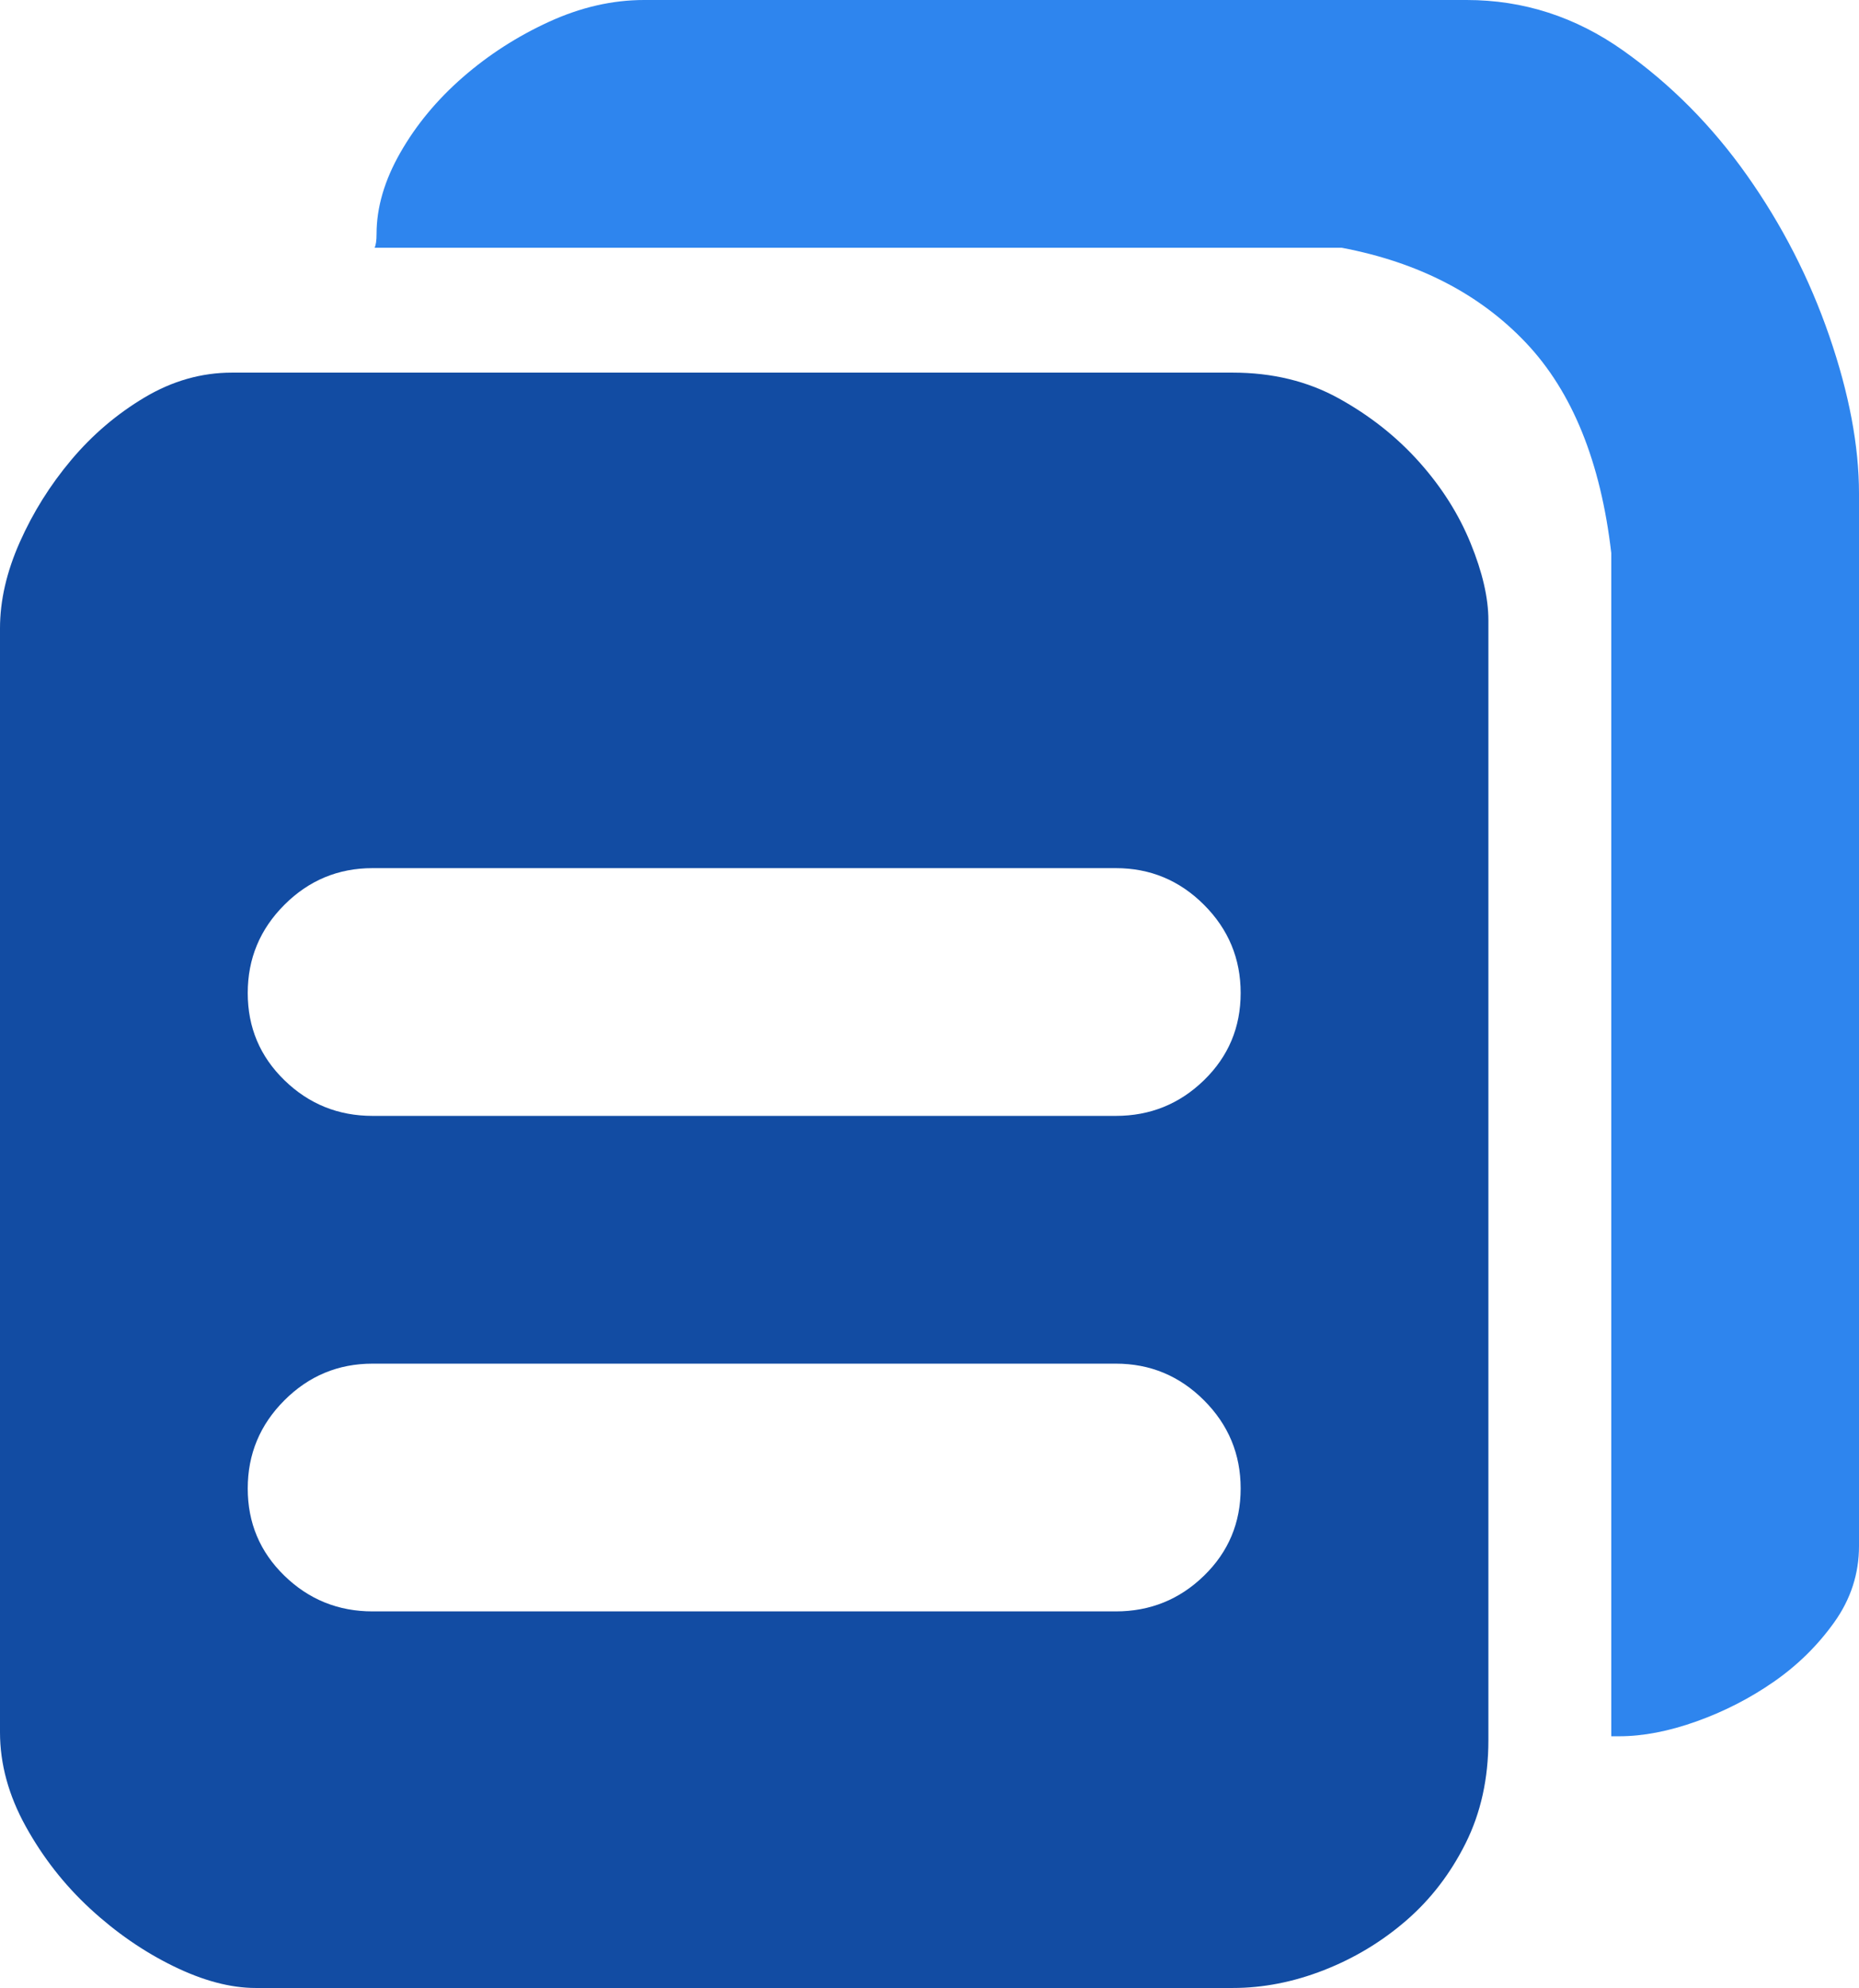
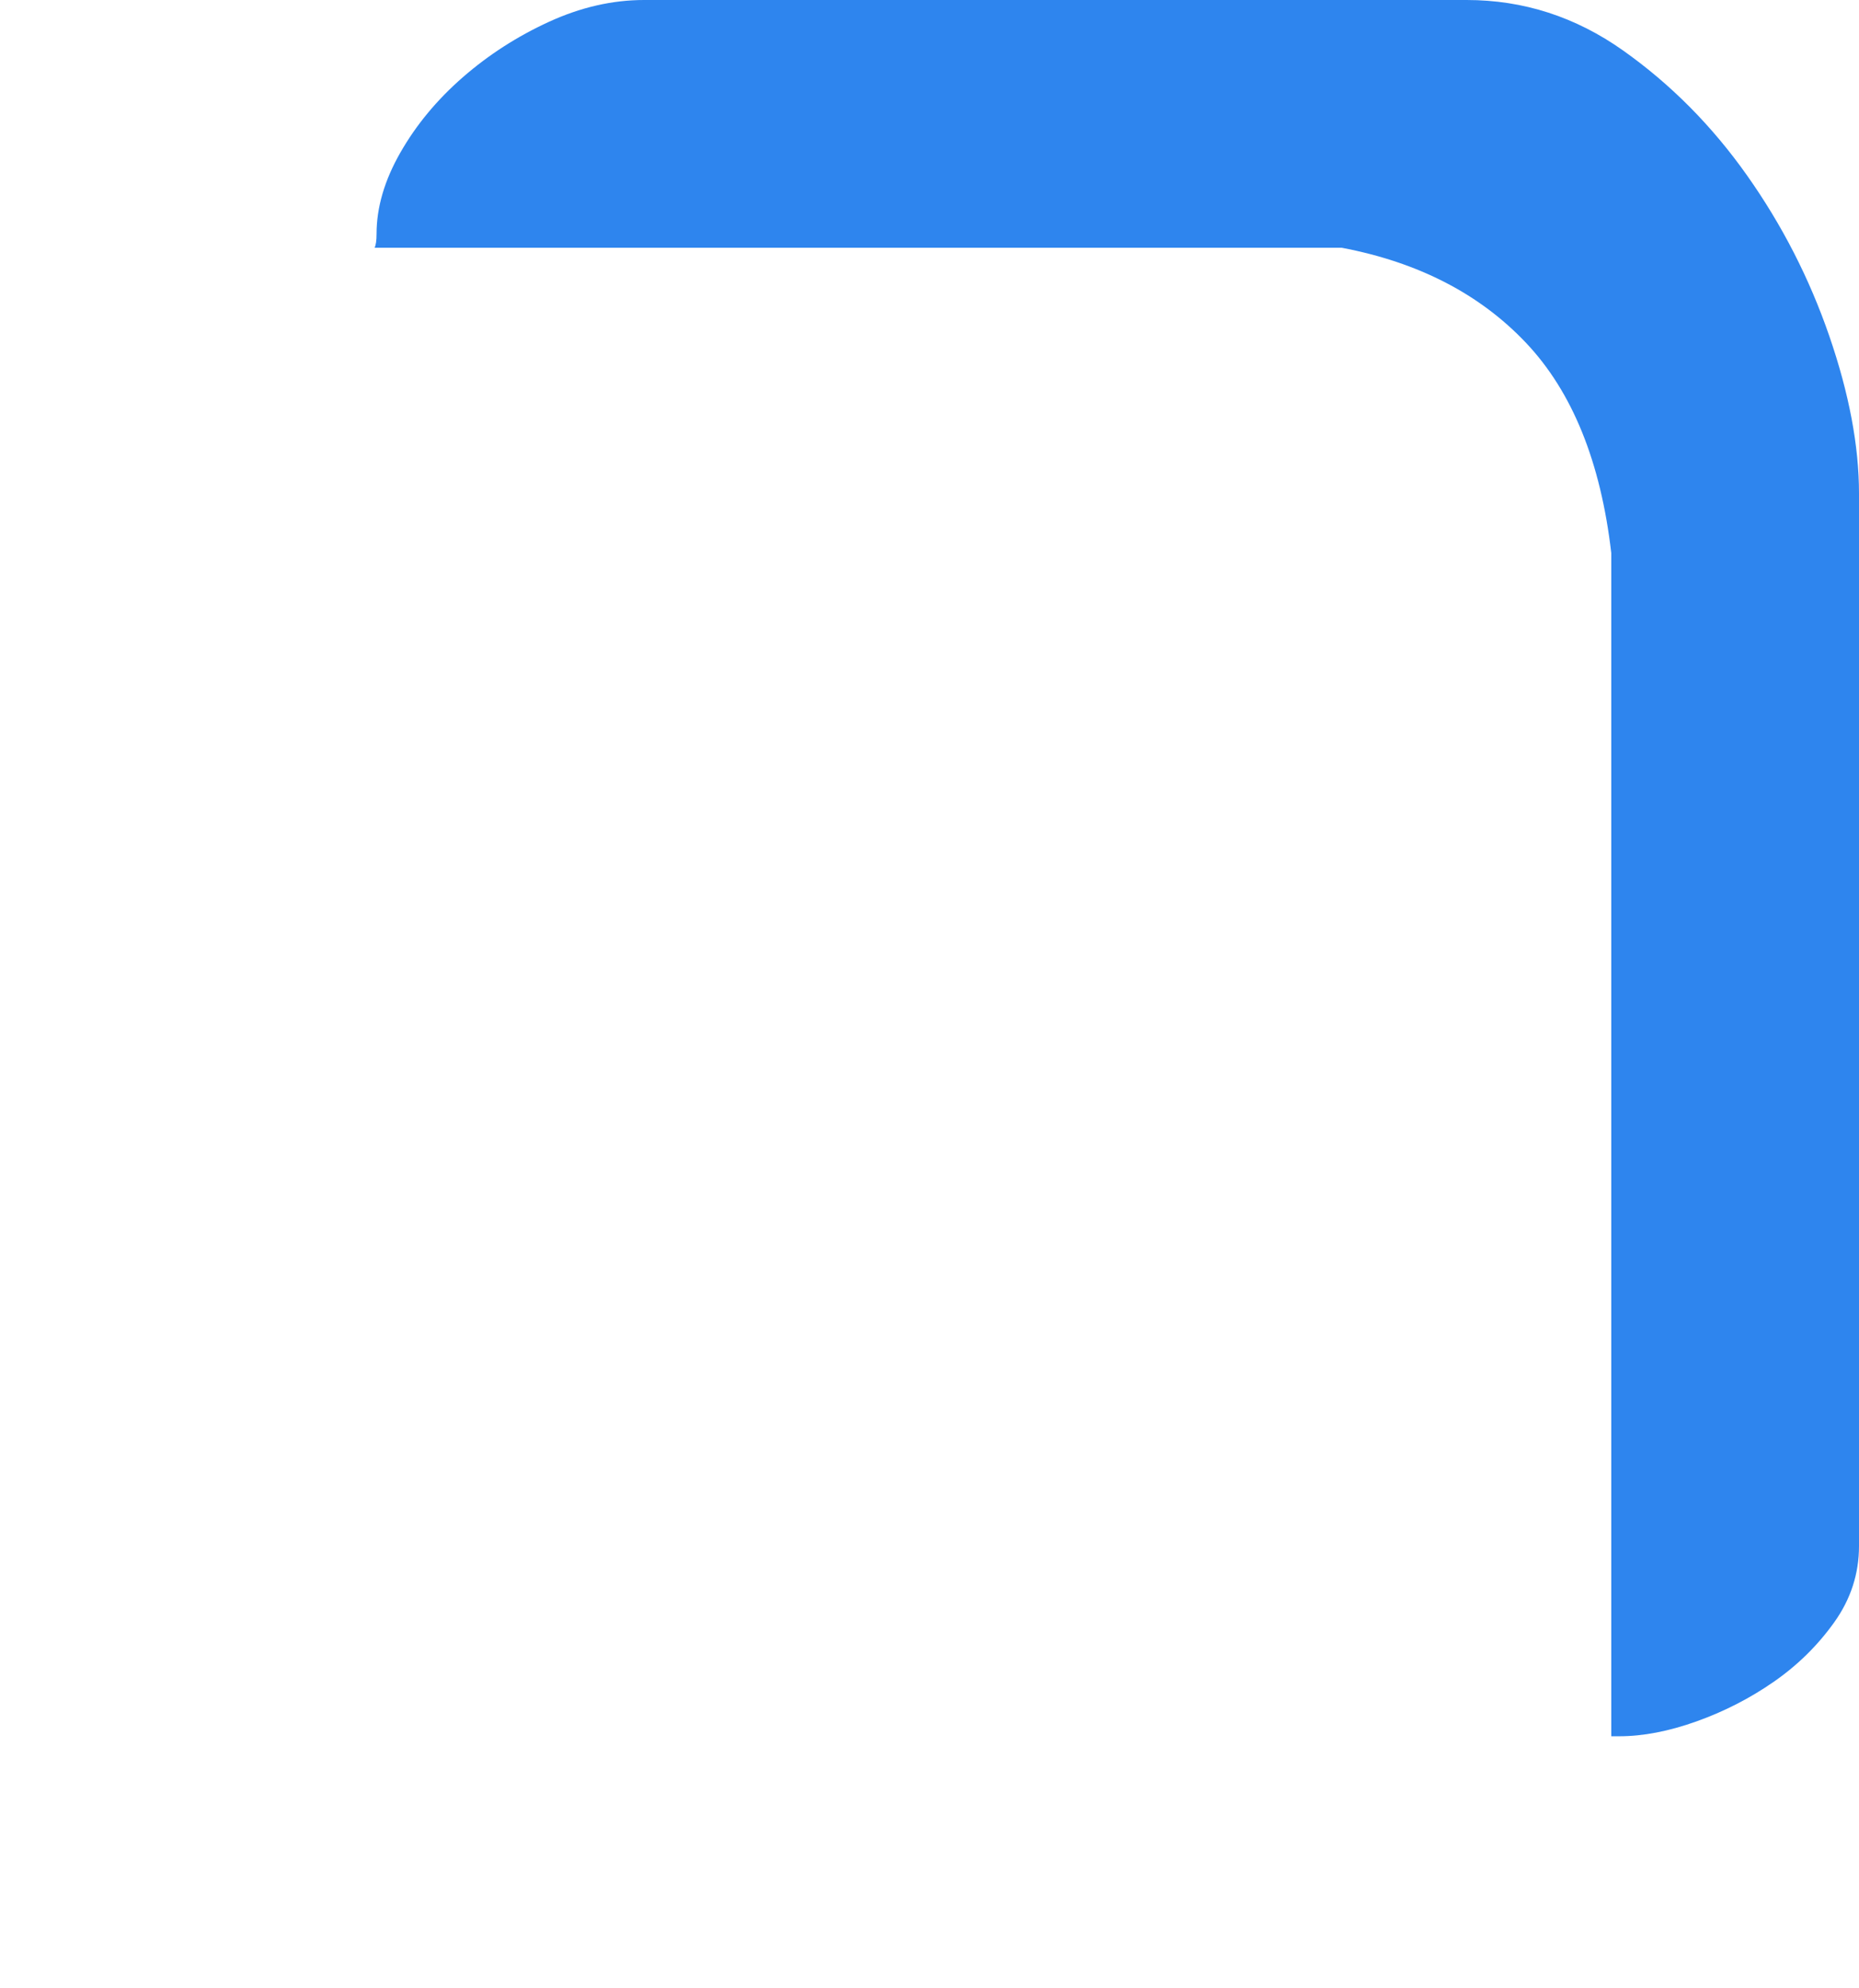
<svg xmlns="http://www.w3.org/2000/svg" width="766px" height="819px">
-   <path fill-rule="evenodd" fill="rgb(18, 76, 163)" d="M507.948,153.514 C524.277,153.514 538.841,157.052 551.637,164.128 C564.432,171.204 575.453,179.913 584.710,190.255 C593.967,200.599 601.044,211.758 605.941,223.735 C610.843,235.713 613.292,246.327 613.292,255.583 L613.292,716.931 C613.292,732.720 610.163,746.874 603.902,759.394 C597.642,771.915 589.475,782.529 579.402,791.238 C569.329,799.947 558.034,806.753 545.512,811.651 C532.990,816.552 520.469,819.000 507.948,819.000 L105.344,819.000 C95.002,819.000 83.707,816.009 71.455,810.019 C59.206,804.032 47.774,796.139 37.159,786.340 C26.539,776.542 17.692,765.244 10.615,752.454 C3.538,739.661 -0.000,726.730 -0.000,713.667 L-0.000,258.847 C-0.000,247.417 2.722,235.576 8.167,223.329 C13.611,211.078 20.688,199.784 29.398,189.438 C38.107,179.097 48.181,170.525 59.612,163.718 C71.049,156.915 83.023,153.514 95.545,153.514 L507.948,153.514 ZM459.767,663.855 C473.921,663.855 486.033,658.957 496.105,649.159 C506.178,639.361 511.212,627.383 511.212,613.230 C511.212,599.078 506.178,586.963 496.105,576.895 C486.033,566.823 473.921,561.790 459.767,561.790 L153.529,561.790 C139.371,561.790 127.259,566.823 117.186,576.895 C107.114,586.963 102.079,599.078 102.079,613.230 C102.079,627.383 107.114,639.361 117.186,649.159 C127.259,658.957 139.371,663.855 153.529,663.855 L459.767,663.855 ZM459.767,459.720 C473.921,459.720 486.033,454.820 496.105,445.021 C506.178,435.222 511.212,423.245 511.212,409.092 C511.212,394.939 506.178,382.825 496.105,372.758 C486.033,362.685 473.921,357.651 459.767,357.651 L153.529,357.651 C139.371,357.651 127.259,362.685 117.186,372.758 C107.114,382.825 102.079,394.939 102.079,409.092 C102.079,423.245 107.114,435.222 117.186,445.021 C127.259,454.820 139.371,459.720 153.529,459.720 L459.767,459.720 Z" />
  <path fill-rule="evenodd" fill="rgb(46, 133, 238)" d="M604.309,-0.000 C627.720,-0.000 649.224,6.939 668.823,20.823 C688.422,34.702 705.435,51.850 719.863,72.263 C734.291,92.676 745.585,114.726 753.752,138.403 C761.919,162.086 766.000,183.725 766.000,203.322 L766.000,636.911 C766.000,648.343 762.599,658.820 755.795,668.346 C748.988,677.875 740.688,686.041 730.888,692.844 C721.088,699.650 710.473,705.091 699.038,709.176 C687.605,713.257 676.990,715.299 667.190,715.299 L663.922,715.299 L663.922,227.820 C659.566,190.255 647.861,161.406 628.809,141.263 C609.753,121.122 584.437,108.056 552.862,102.069 L154.345,102.069 C154.888,100.979 155.162,99.074 155.162,96.351 C155.162,85.467 158.426,74.306 164.960,62.876 C171.491,51.444 180.068,41.099 190.684,31.844 C201.299,22.592 213.142,14.969 226.206,8.982 C239.275,2.995 252.339,-0.000 265.407,-0.000 L604.309,-0.000 Z" />
</svg>